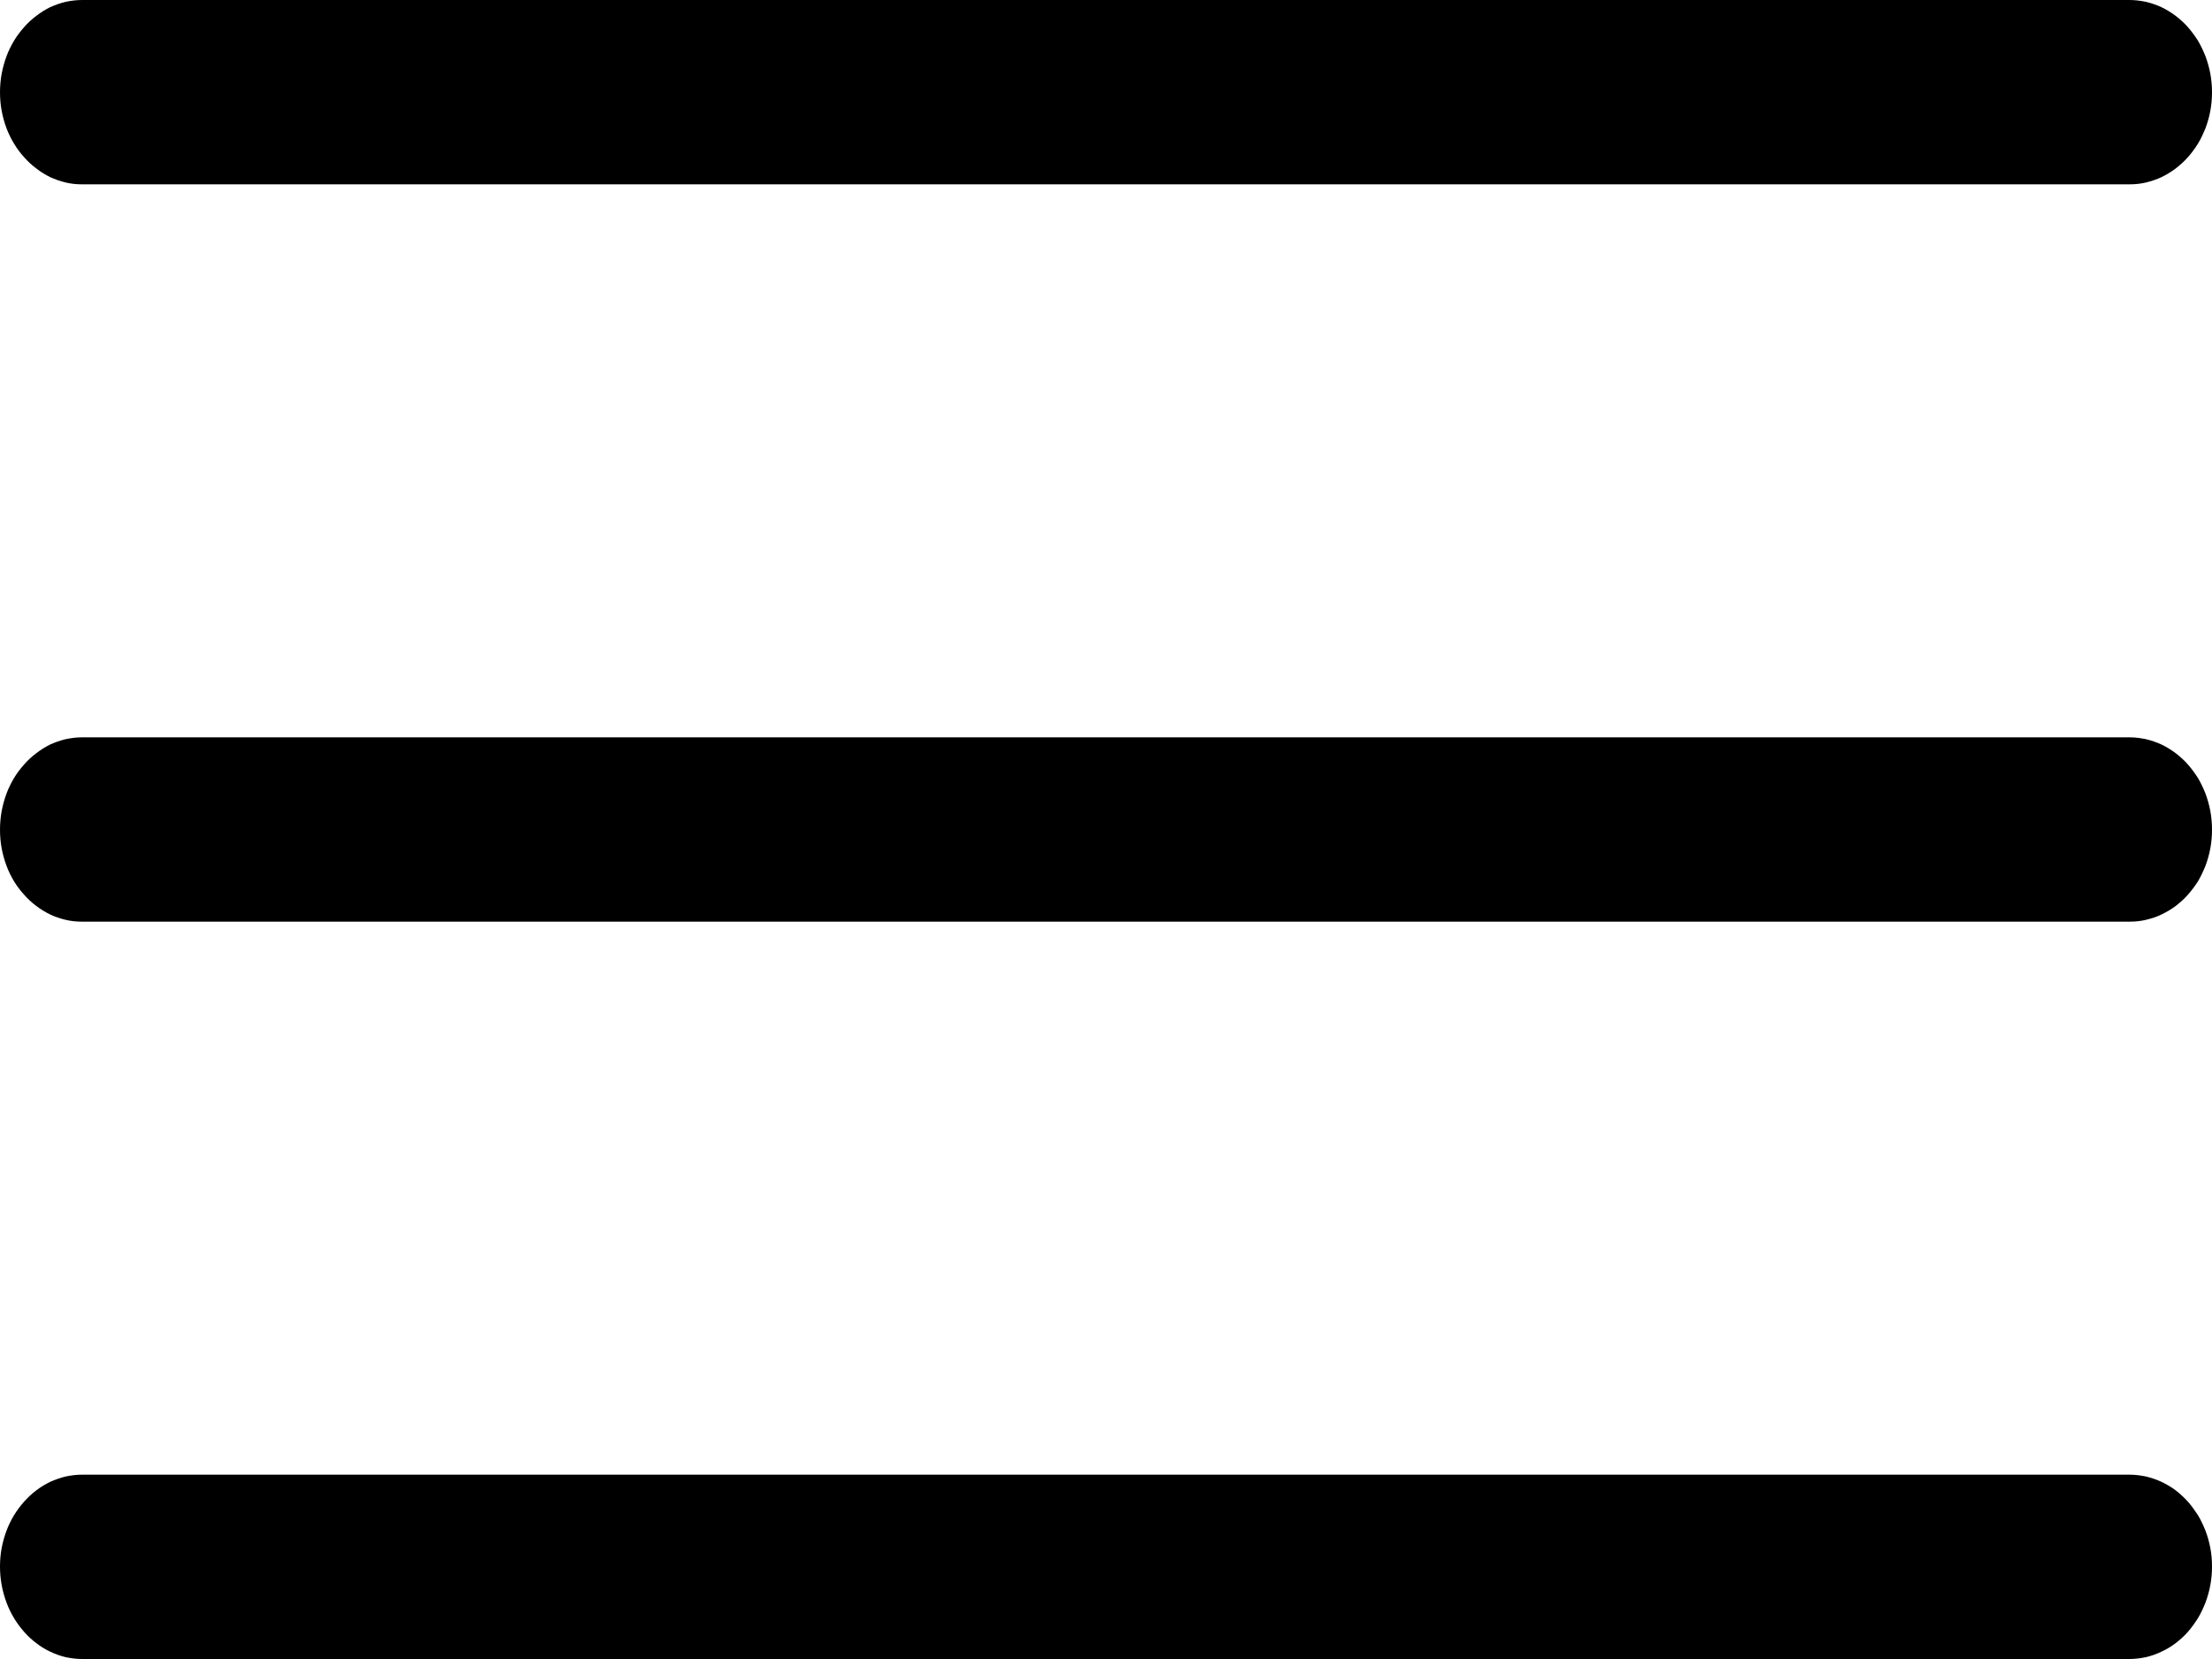
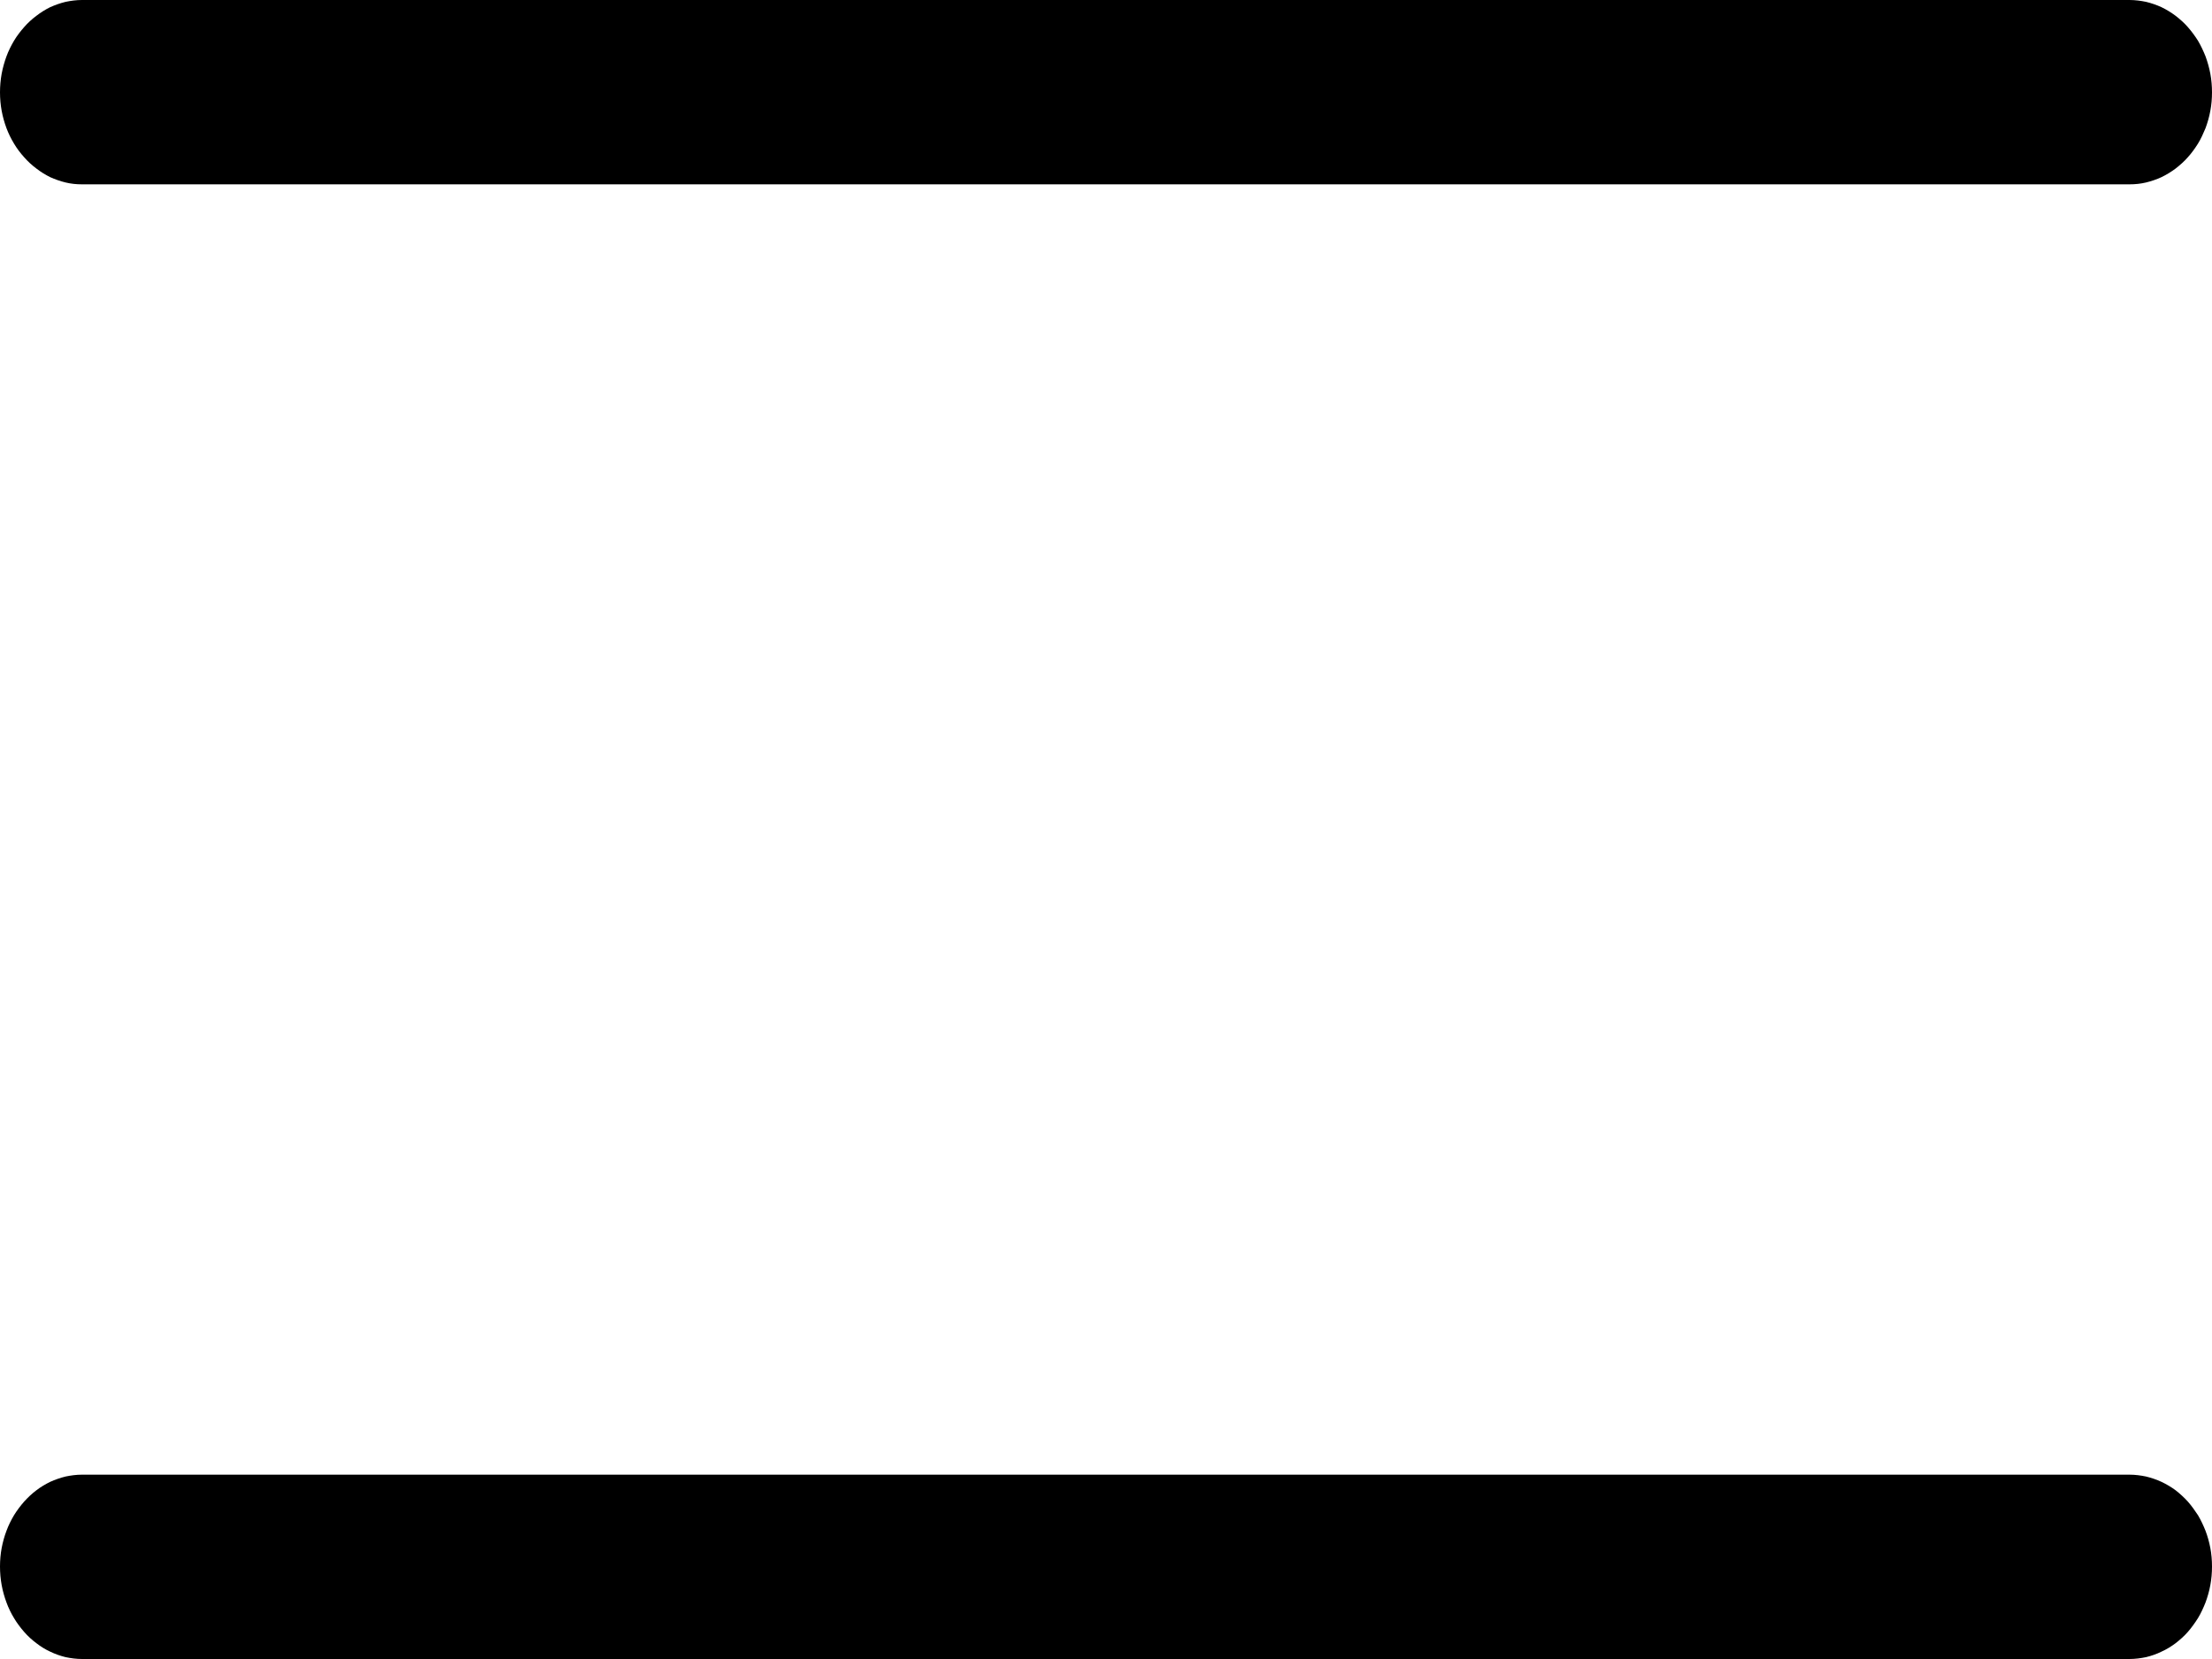
<svg xmlns="http://www.w3.org/2000/svg" width="12px" height="9px" viewBox="0 0 12 9" version="1.1">
  <title>Menu icon</title>
  <desc>Created with Sketch.</desc>
  <g id="Mainpage" stroke="none" stroke-width="1" fill="none" fill-rule="evenodd">
    <g id="Mobile" transform="translate(-293, -13)" fill="#000000">
      <g id="Menu-icon" transform="translate(293, 13)">
-         <path d="M11.552,5 L10.164,5 L8.775,5 L7.387,5 L5.999,5 L4.61,5 L3.222,5 L1.833,5 L0.445,5 C0.414,5 0.385,4.997 0.356,4.99 C0.327,4.983 0.299,4.974 0.272,4.961 C0.246,4.948 0.22,4.933 0.197,4.915 C0.173,4.897 0.151,4.877 0.131,4.854 C0.111,4.832 0.092,4.807 0.076,4.781 C0.06,4.754 0.046,4.726 0.035,4.696 C0.024,4.666 0.015,4.635 0.009,4.602 C0.003,4.57 0,4.536 0,4.501 C0,4.467 0.003,4.433 0.009,4.4 C0.015,4.368 0.024,4.336 0.035,4.306 C0.046,4.276 0.06,4.248 0.076,4.221 C0.092,4.194 0.111,4.17 0.131,4.147 C0.151,4.124 0.173,4.104 0.197,4.086 C0.22,4.068 0.246,4.052 0.272,4.039 C0.299,4.027 0.327,4.017 0.356,4.01 C0.385,4.004 0.414,4 0.445,4 L1.833,4 L3.222,4 L4.61,4 L5.999,4 L7.387,4 L8.775,4 L10.164,4 L11.552,4 C11.583,4 11.613,4.004 11.642,4.01 C11.671,4.017 11.7,4.027 11.726,4.039 C11.753,4.052 11.779,4.068 11.803,4.086 C11.826,4.104 11.849,4.124 11.869,4.147 C11.889,4.17 11.907,4.194 11.924,4.221 C11.94,4.248 11.953,4.276 11.965,4.306 C11.976,4.336 11.985,4.368 11.991,4.4 C11.997,4.433 12,4.467 12,4.501 C12,4.536 11.997,4.57 11.991,4.602 C11.985,4.635 11.976,4.666 11.965,4.696 C11.953,4.726 11.94,4.754 11.924,4.781 C11.907,4.807 11.889,4.832 11.869,4.854 C11.849,4.877 11.826,4.897 11.803,4.915 C11.779,4.933 11.753,4.948 11.726,4.961 C11.7,4.974 11.671,4.983 11.642,4.99 C11.613,4.997 11.583,5 11.552,5" id="Fill-6" />
        <path d="M11.552,1 L10.164,1 L8.775,1 L7.387,1 L5.999,1 L4.61,1 L3.222,1 L1.833,1 L0.445,1 C0.414,1 0.385,0.997 0.356,0.99 C0.327,0.983 0.299,0.973 0.272,0.961 C0.246,0.948 0.22,0.932 0.197,0.914 C0.173,0.896 0.151,0.876 0.131,0.853 C0.111,0.831 0.092,0.806 0.076,0.779 C0.06,0.753 0.046,0.724 0.035,0.695 C0.024,0.665 0.015,0.634 0.009,0.601 C0.003,0.569 0,0.535 0,0.501 C0,0.467 0.003,0.433 0.009,0.4 C0.015,0.368 0.024,0.336 0.035,0.306 C0.046,0.276 0.06,0.248 0.076,0.221 C0.092,0.194 0.111,0.17 0.131,0.147 C0.151,0.124 0.173,0.104 0.197,0.086 C0.22,0.068 0.246,0.052 0.272,0.039 C0.299,0.027 0.327,0.017 0.356,0.01 C0.385,0.004 0.414,0 0.445,0 L1.833,0 L3.222,0 L4.61,0 L5.999,0 L7.387,0 L8.775,0 L10.164,0 L11.552,0 C11.583,0 11.613,0.004 11.642,0.01 C11.671,0.017 11.7,0.027 11.726,0.039 C11.753,0.052 11.779,0.068 11.803,0.086 C11.826,0.104 11.849,0.124 11.869,0.147 C11.889,0.17 11.907,0.194 11.924,0.221 C11.94,0.248 11.953,0.276 11.965,0.306 C11.976,0.336 11.985,0.368 11.991,0.4 C11.997,0.433 12,0.467 12,0.501 C12,0.535 11.997,0.569 11.991,0.601 C11.985,0.634 11.976,0.665 11.965,0.695 C11.953,0.724 11.94,0.753 11.924,0.779 C11.907,0.806 11.889,0.831 11.869,0.853 C11.849,0.876 11.826,0.896 11.803,0.914 C11.779,0.932 11.753,0.948 11.726,0.961 C11.7,0.973 11.671,0.983 11.642,0.99 C11.613,0.997 11.583,1 11.552,1" id="Fill-10" />
        <path d="M11.552,9 L10.164,9 L8.775,9 L7.387,9 L5.999,9 L4.61,9 L3.222,9 L1.833,9 L0.445,9 C0.414,9 0.385,8.996 0.356,8.99 C0.327,8.983 0.299,8.973 0.272,8.96 C0.246,8.948 0.22,8.932 0.197,8.914 C0.173,8.896 0.151,8.876 0.131,8.853 C0.111,8.83 0.092,8.805 0.076,8.778 C0.06,8.752 0.046,8.723 0.035,8.693 C0.024,8.663 0.015,8.632 0.009,8.599 C0.003,8.566 0,8.533 0,8.498 C0,8.464 0.003,8.43 0.009,8.398 C0.015,8.366 0.024,8.334 0.035,8.305 C0.046,8.275 0.06,8.247 0.076,8.22 C0.092,8.194 0.111,8.169 0.131,8.146 C0.151,8.124 0.173,8.103 0.197,8.085 C0.22,8.067 0.246,8.052 0.272,8.039 C0.299,8.027 0.327,8.017 0.356,8.01 C0.385,8.004 0.414,8 0.445,8 L1.833,8 L3.222,8 L4.61,8 L5.999,8 L7.387,8 L8.775,8 L10.164,8 L11.552,8 C11.583,8 11.613,8.004 11.642,8.01 C11.671,8.017 11.7,8.027 11.726,8.039 C11.753,8.052 11.779,8.067 11.803,8.085 C11.826,8.103 11.849,8.124 11.869,8.146 C11.889,8.169 11.907,8.194 11.924,8.22 C11.94,8.247 11.953,8.275 11.965,8.305 C11.976,8.334 11.985,8.366 11.991,8.398 C11.997,8.43 12,8.464 12,8.498 C12,8.533 11.997,8.566 11.991,8.599 C11.985,8.632 11.976,8.663 11.965,8.693 C11.953,8.723 11.94,8.752 11.924,8.778 C11.907,8.805 11.889,8.83 11.869,8.853 C11.849,8.876 11.826,8.896 11.803,8.914 C11.779,8.932 11.753,8.948 11.726,8.96 C11.7,8.973 11.671,8.983 11.642,8.99 C11.613,8.996 11.583,9 11.552,9" id="Fill-14" />
      </g>
    </g>
  </g>
</svg>